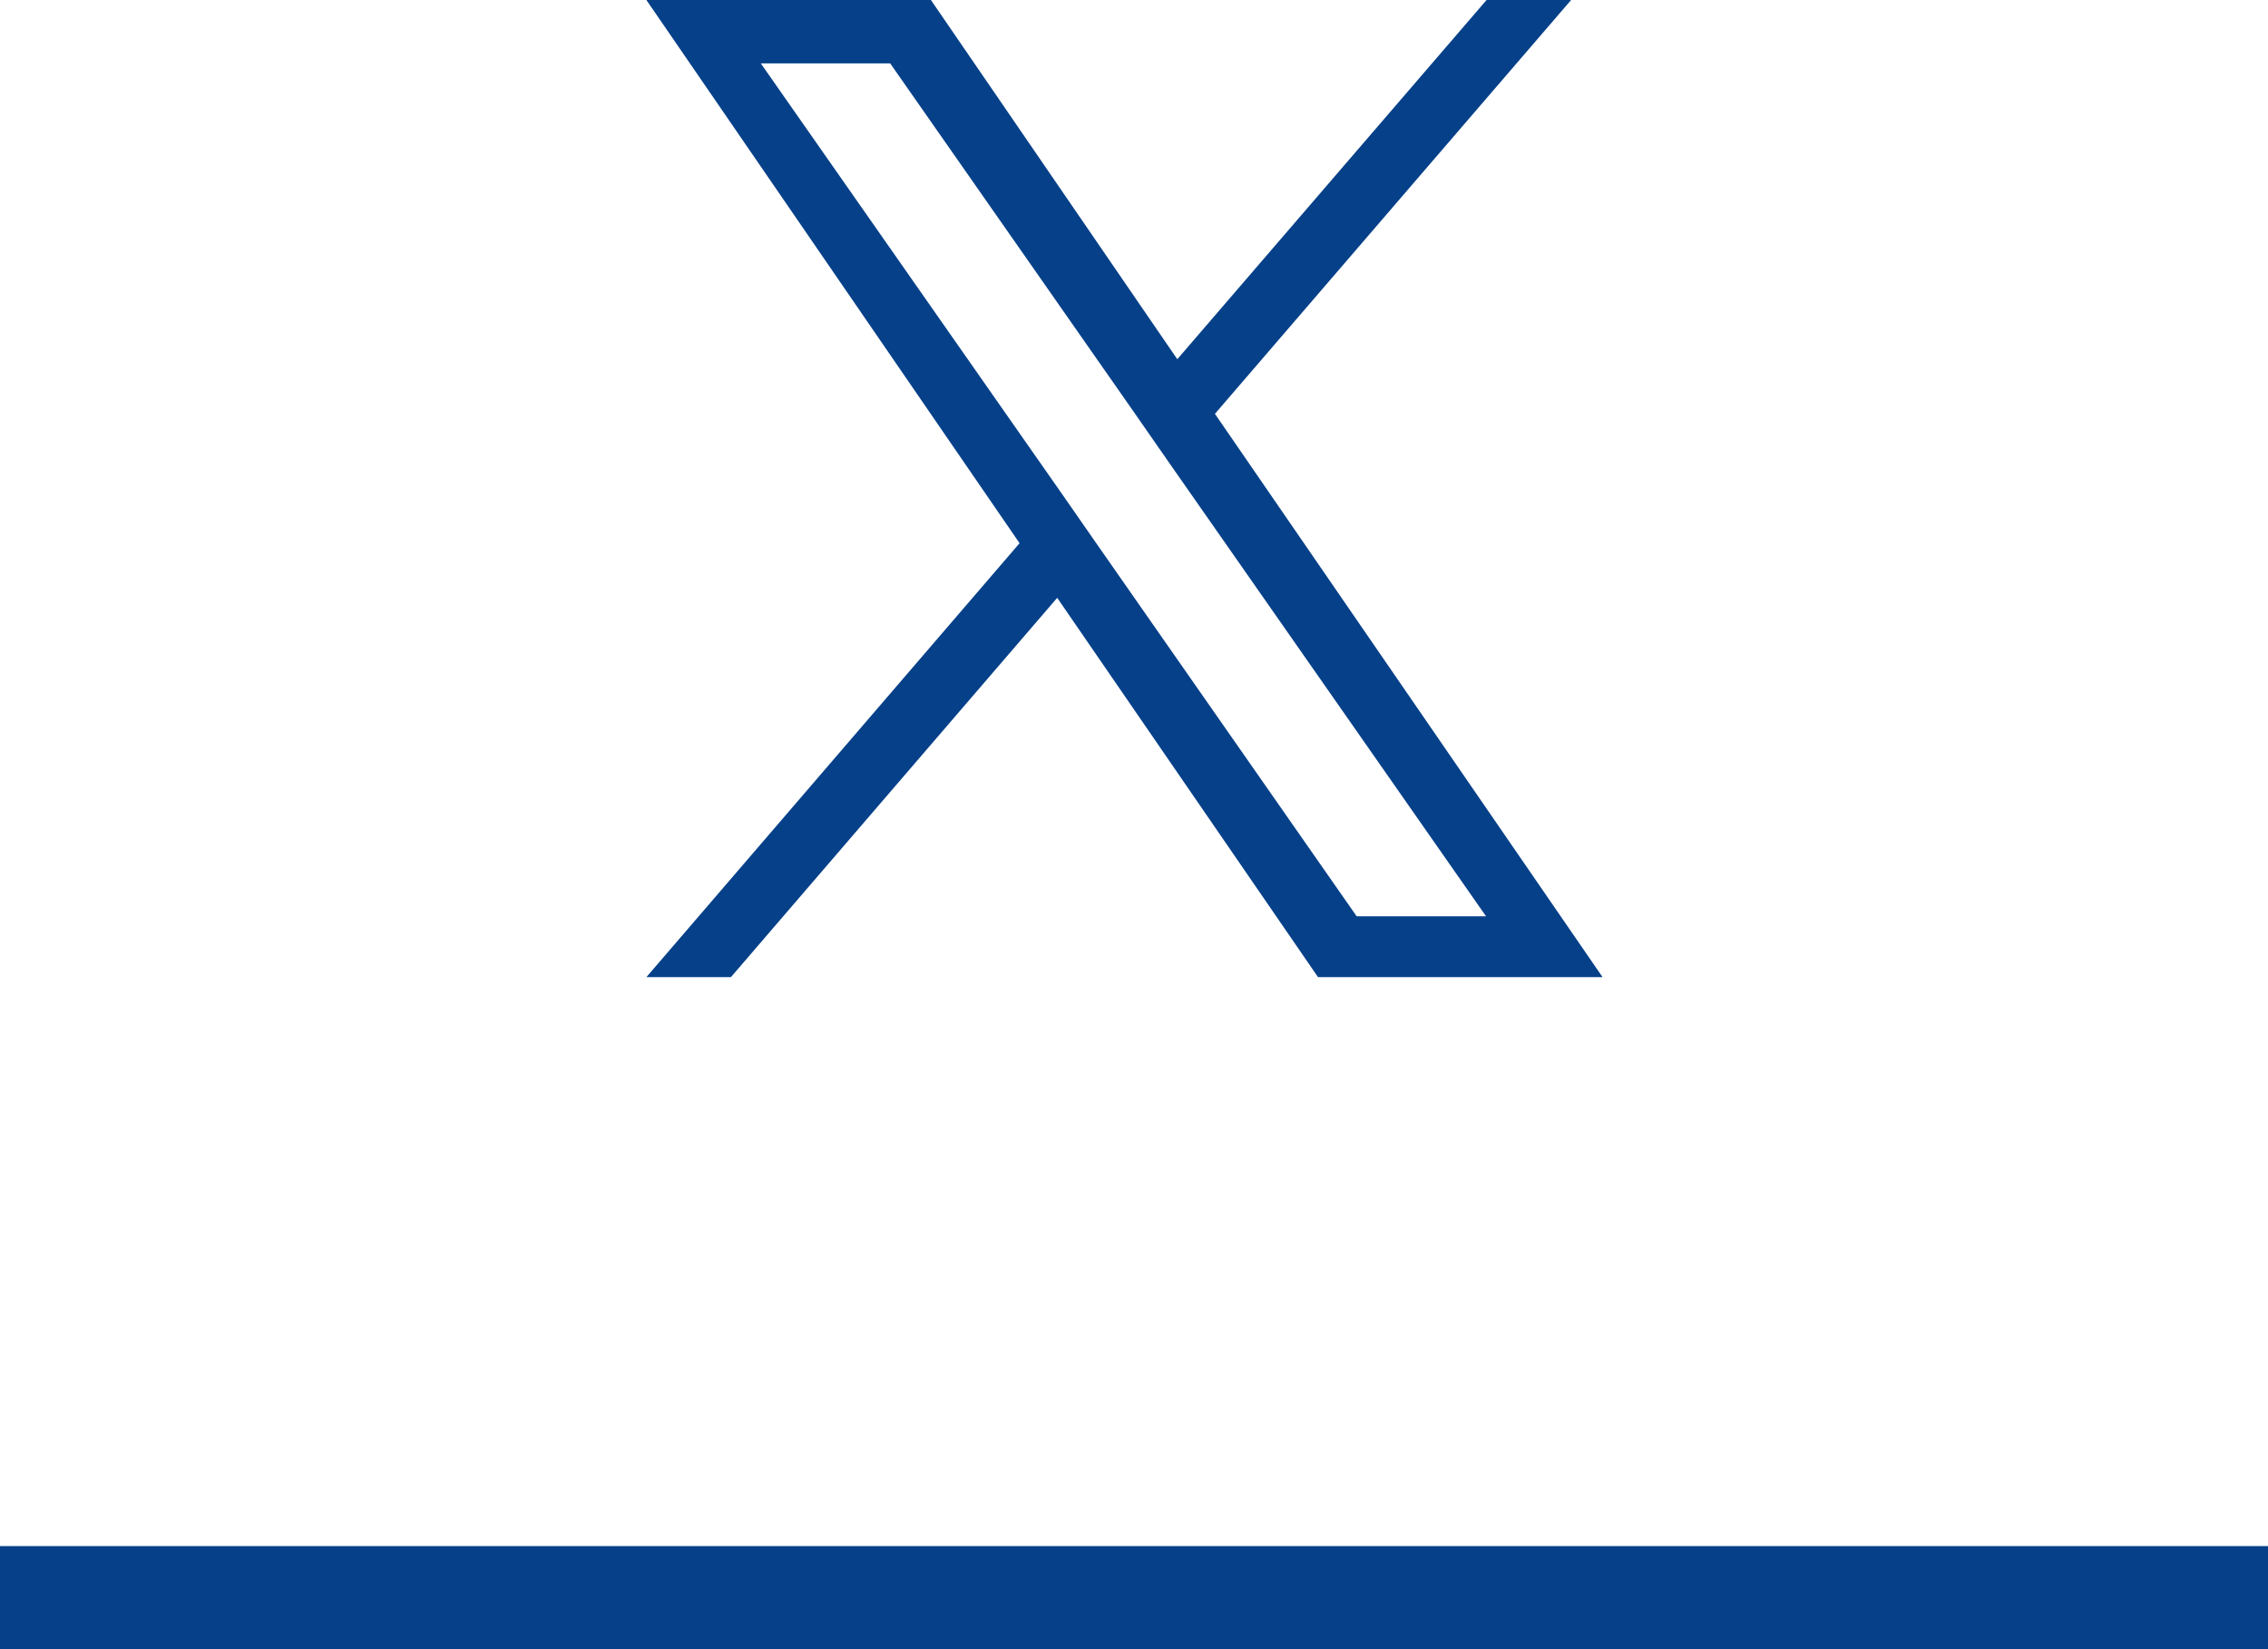
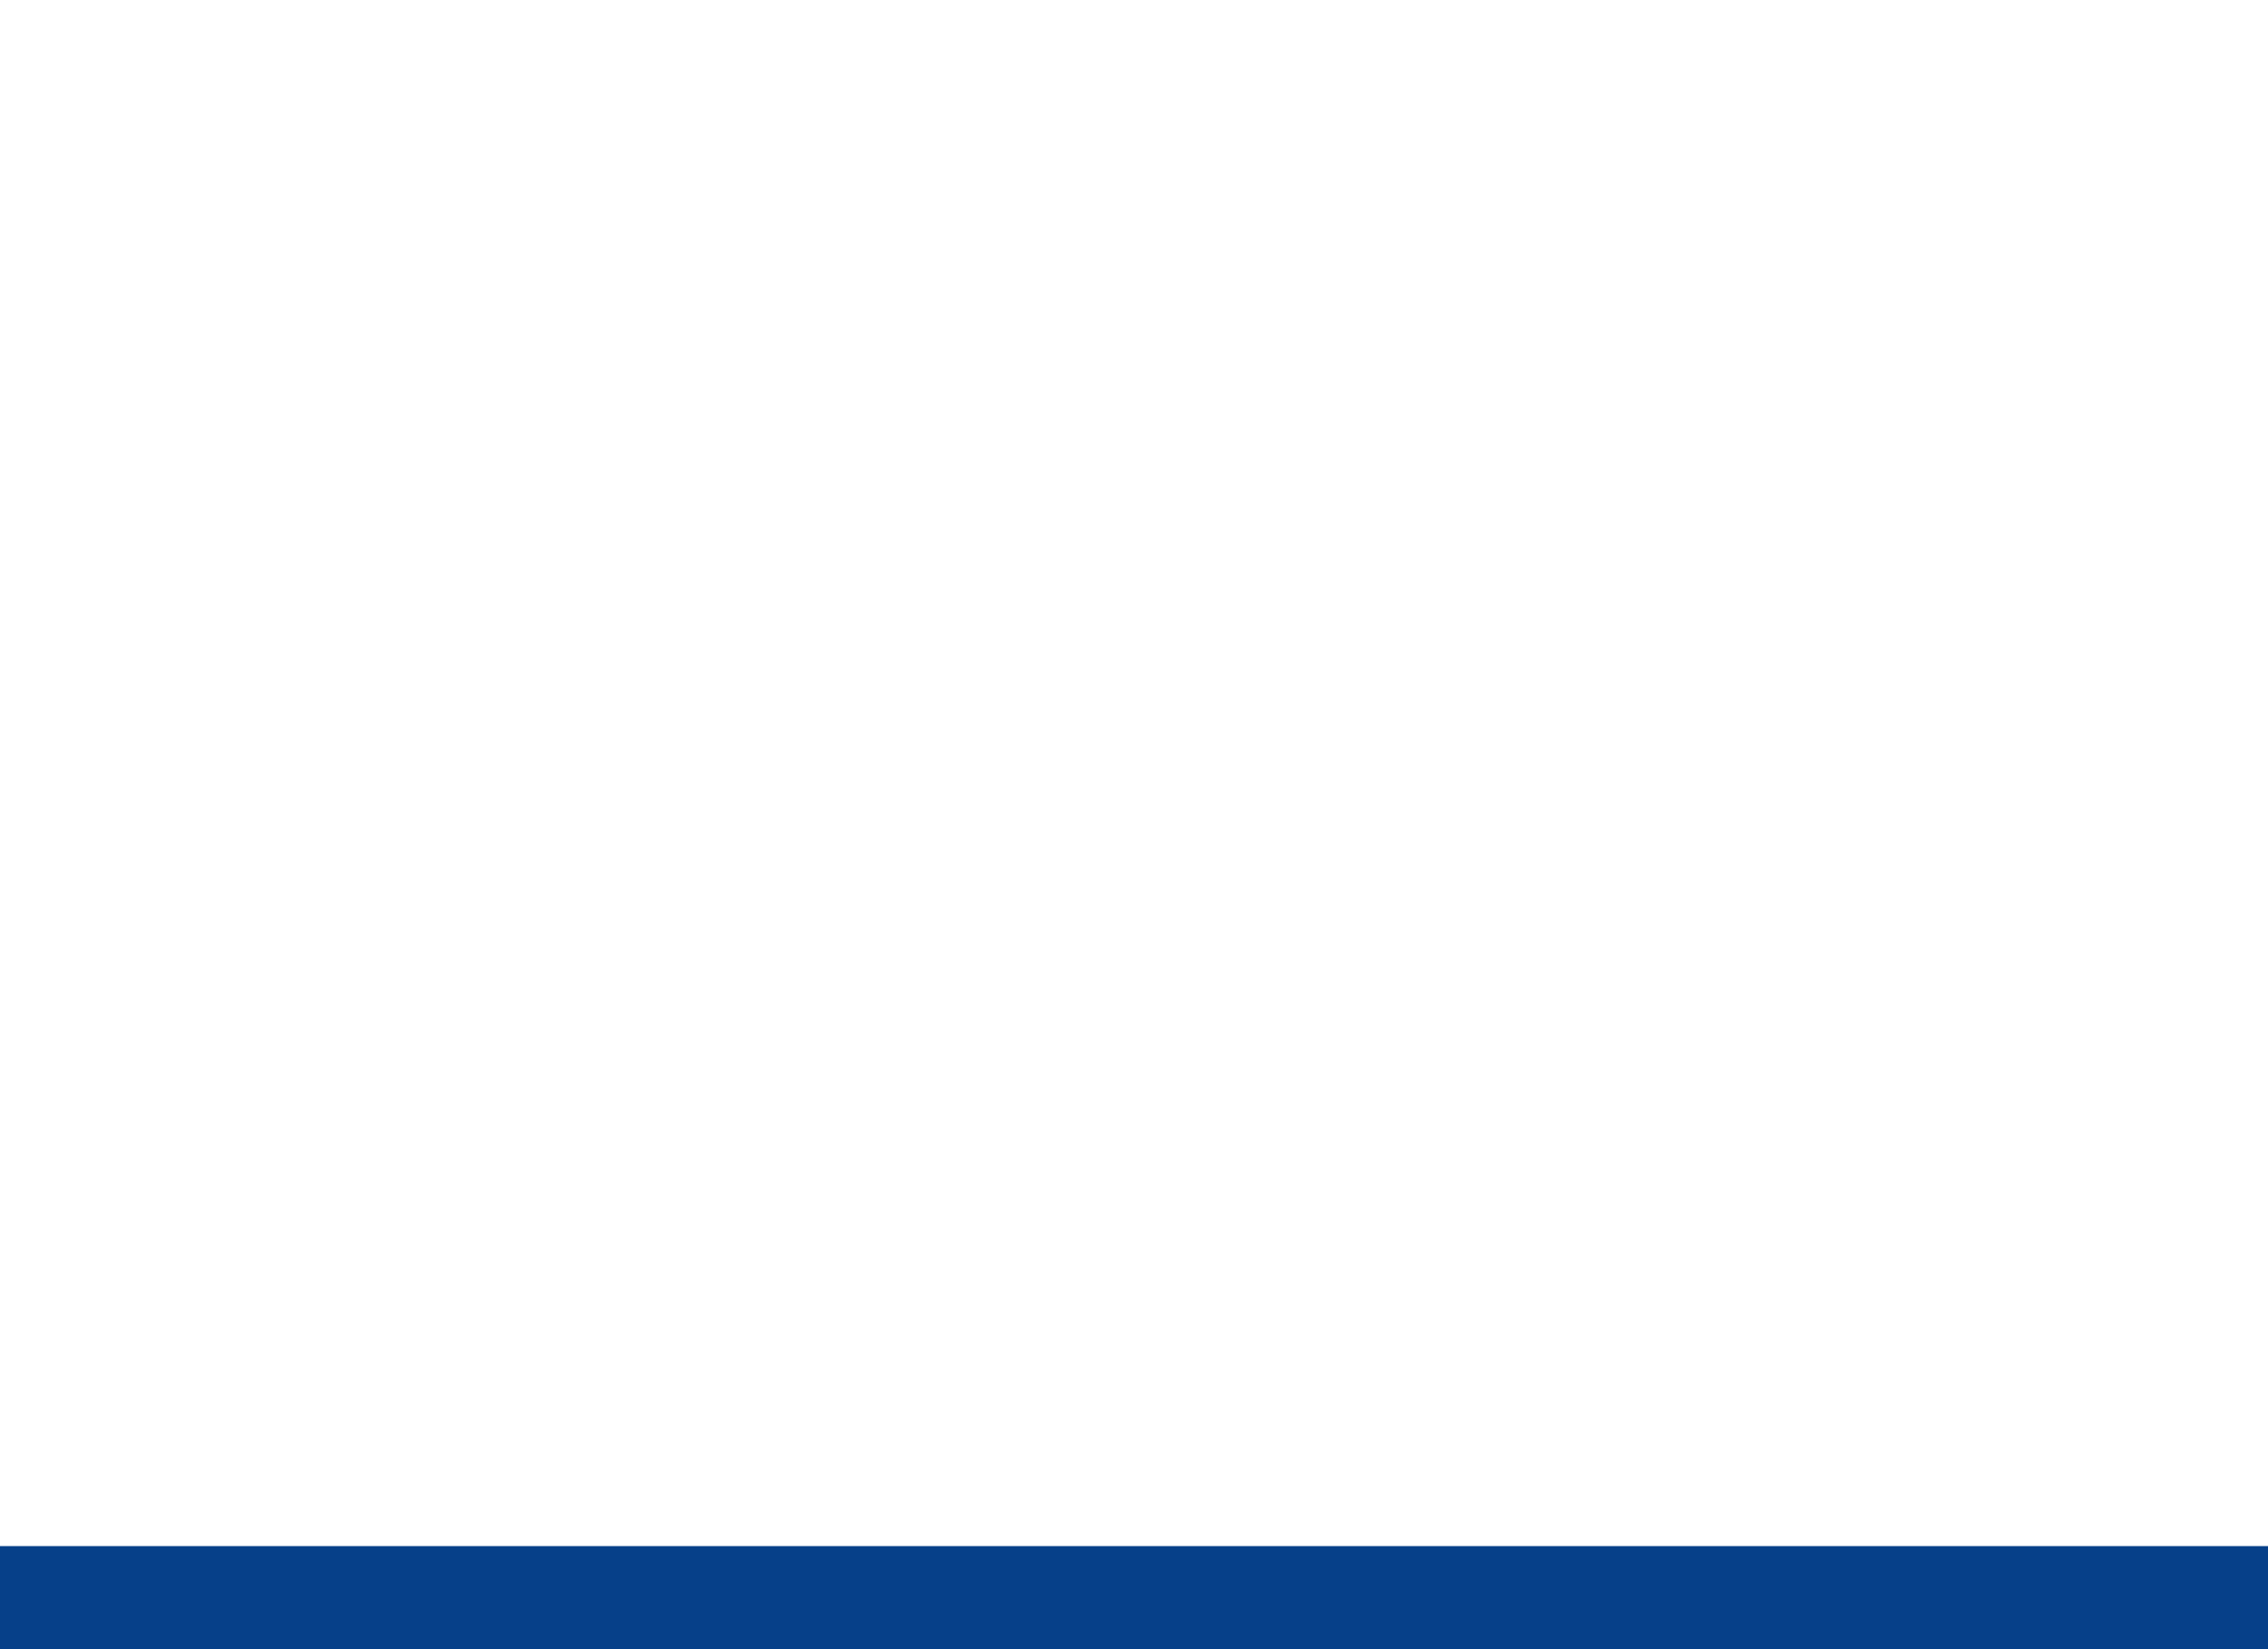
<svg xmlns="http://www.w3.org/2000/svg" version="1.1" id="Layer_1" x="0px" y="0px" viewBox="0 0 44 32" style="enable-background:new 0 0 44 32;" xml:space="preserve">
  <style type="text/css">
	.st0{fill:#064089;}
	.st1{fill-rule:evenodd;clip-rule:evenodd;fill:#064089;}
</style>
-   <path class="st0" d="M23.57,8.03L30.48,0h-1.64l-6,6.97L18.06,0h-5.52l7.24,10.54l-7.24,8.42h1.64l6.33-7.36l5.06,7.36h5.52  L23.57,8.03L23.57,8.03z M21.33,10.63L20.6,9.58l-5.84-8.35h2.51l4.71,6.74l0.73,1.05l6.12,8.76h-2.51L21.33,10.63L21.33,10.63z" />
  <rect id="facebook-underline" y="30" class="st1" width="44" height="2" />
</svg>